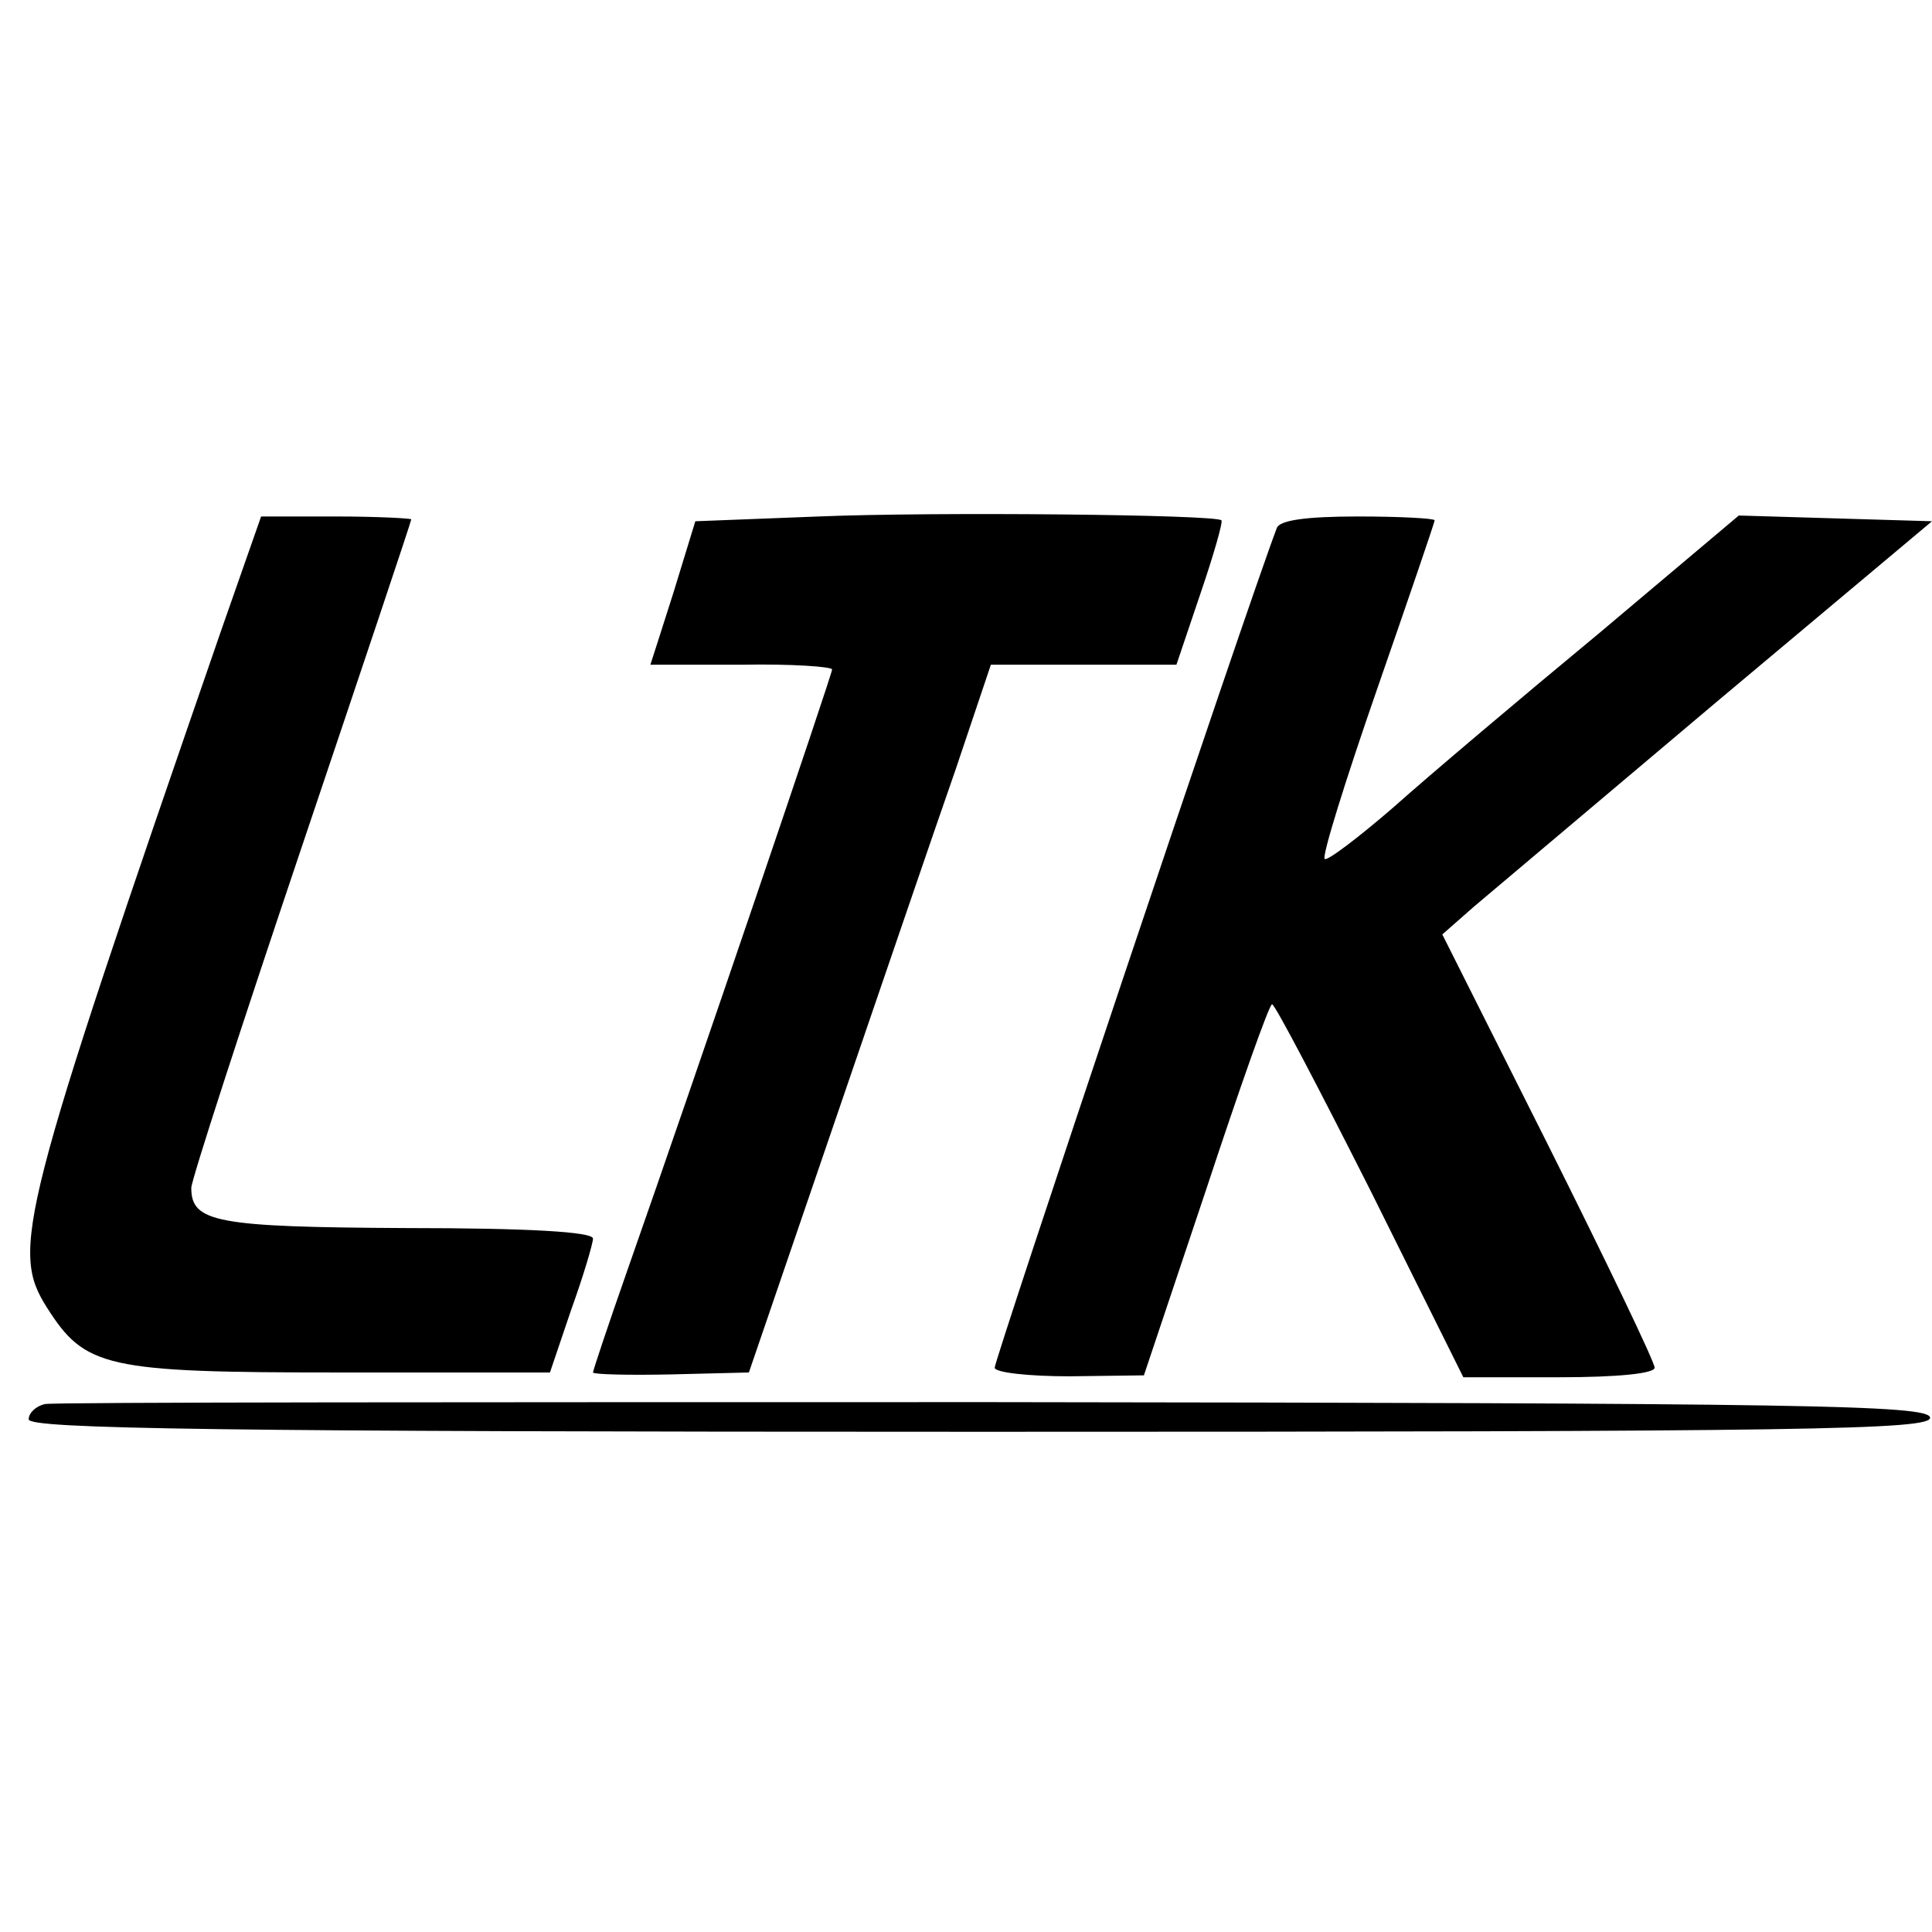
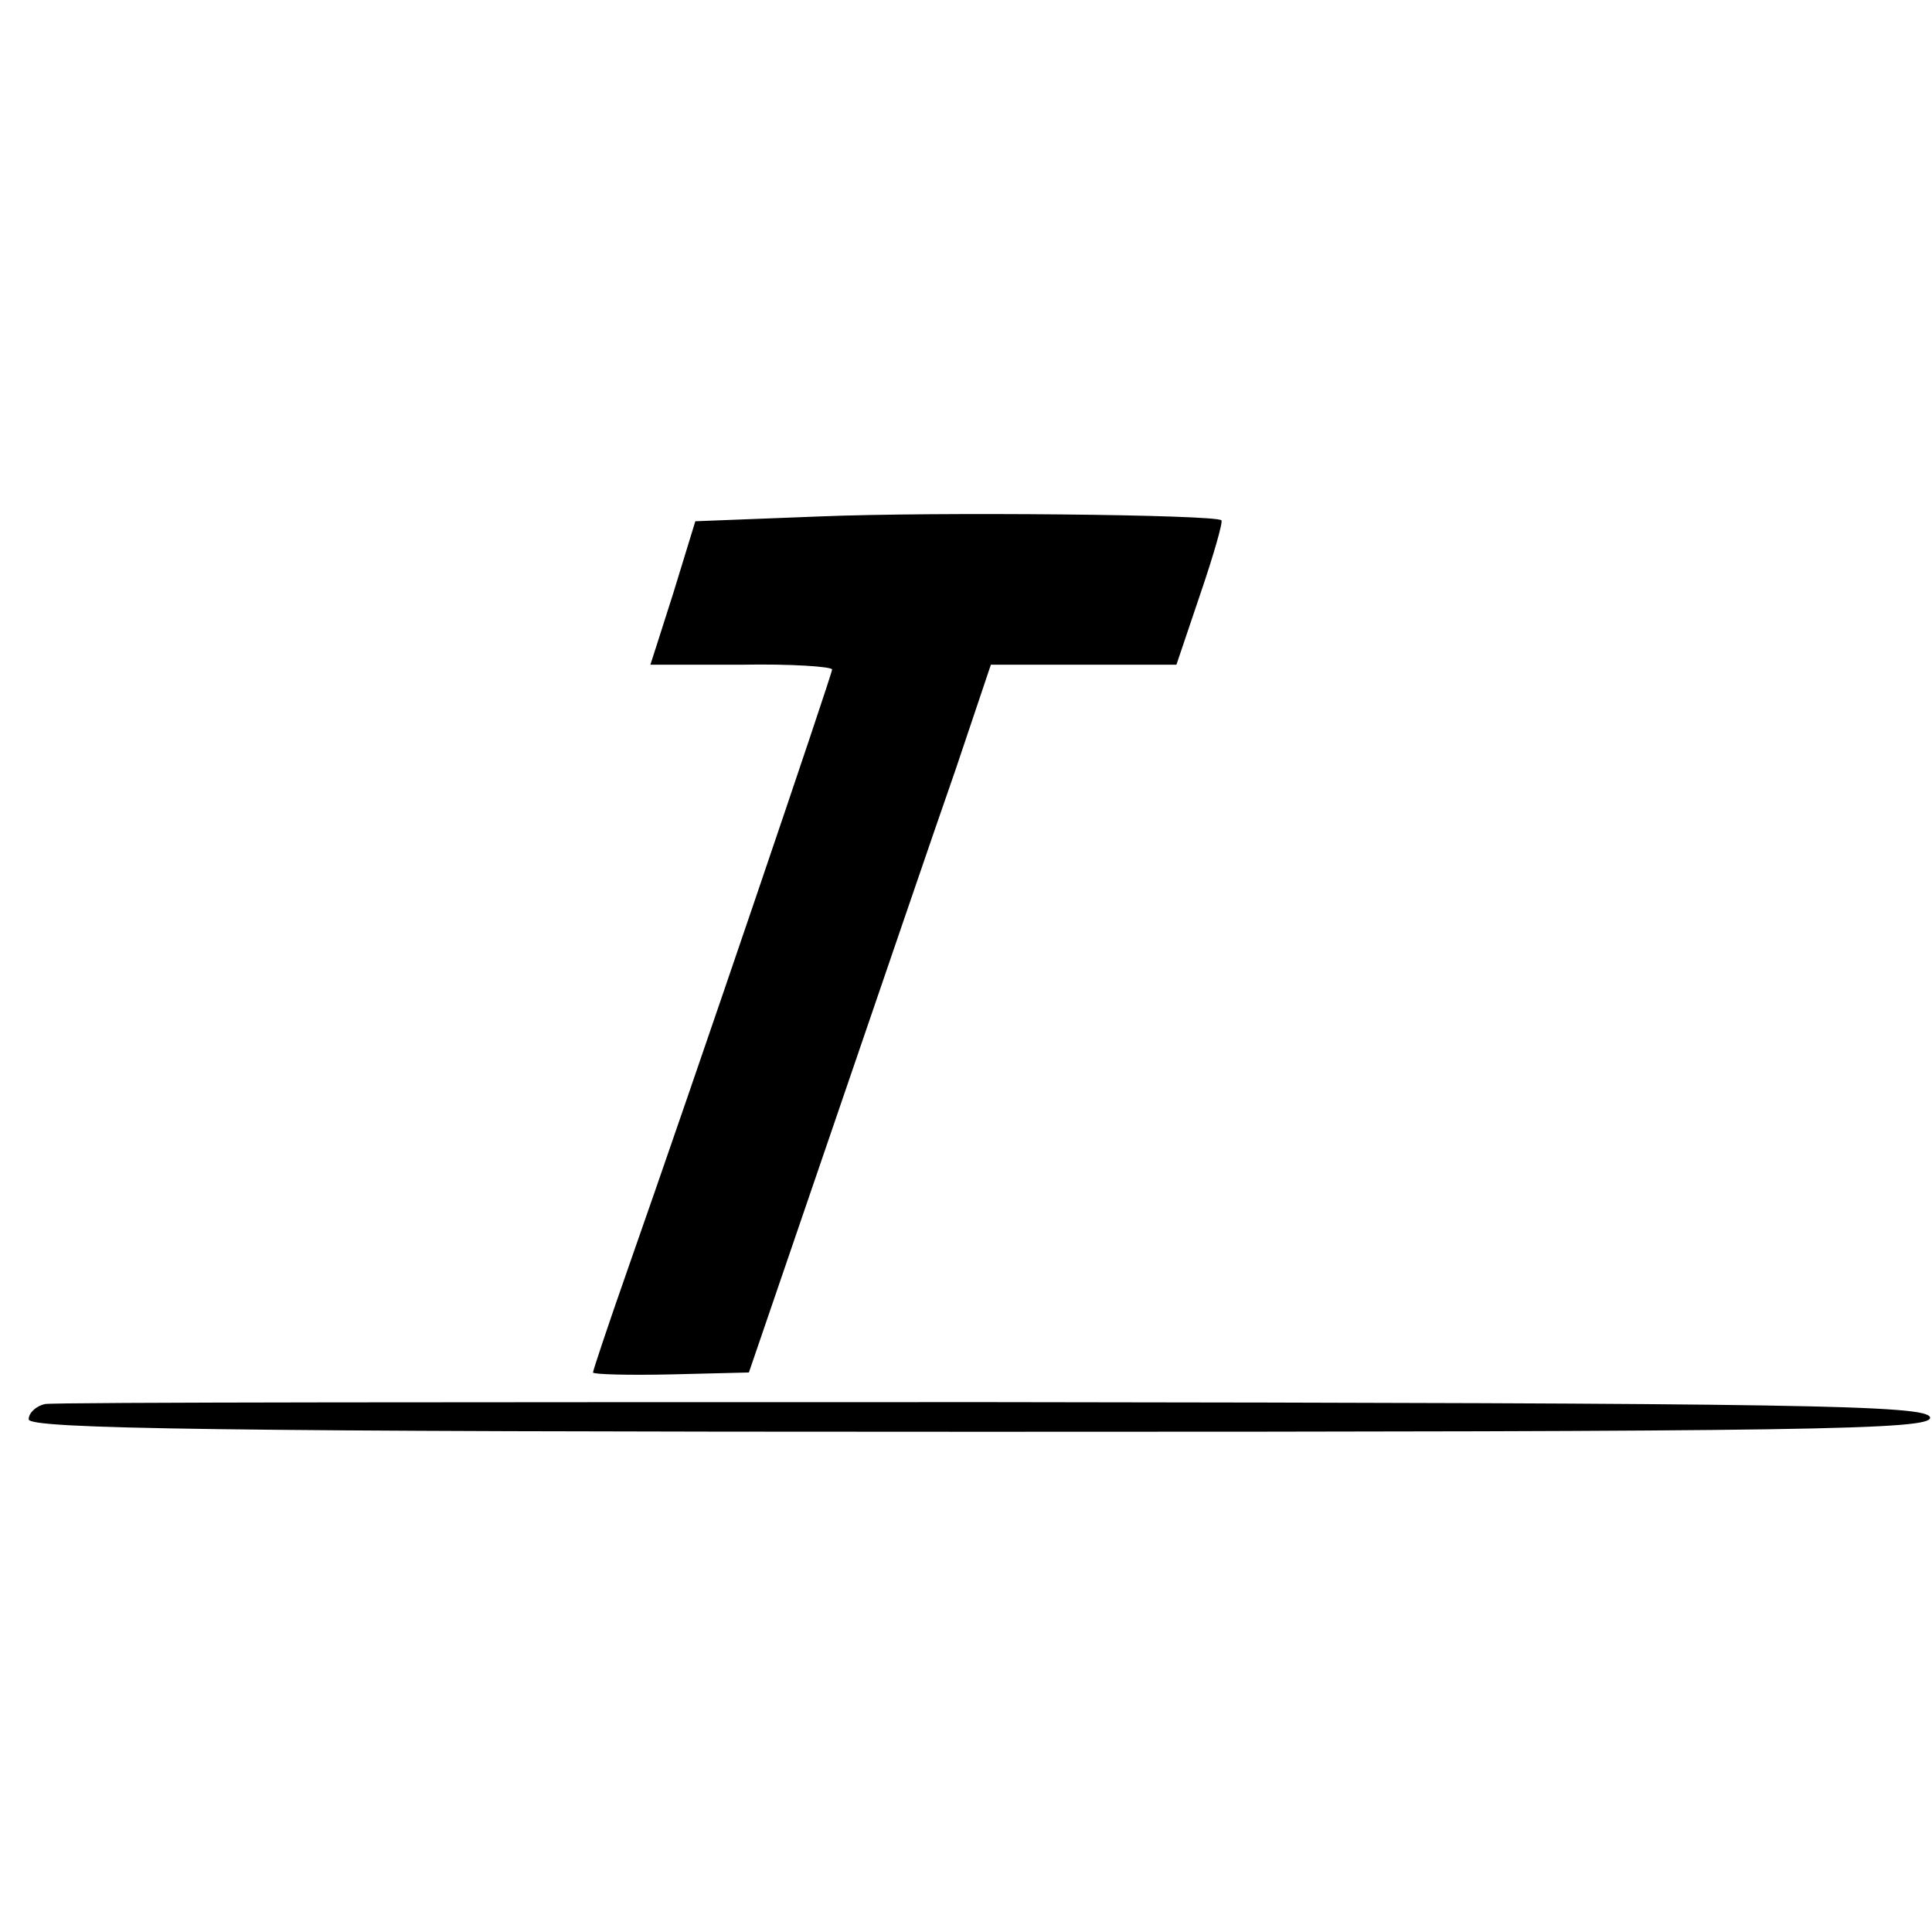
<svg xmlns="http://www.w3.org/2000/svg" version="1.0" width="202pt" height="202pt" viewBox="0 0 202 202" preserveAspectRatio="xMidYMid meet">
  <g transform="translate(0,202) scale(0.1,-0.1)" fill="#000000" stroke="none">
    <path d="M856 1480 l-129 -5 -23 -75 c-13 -41 -24 -75 -24 -75 0 0 43 0 95 0 52 1 95 -2 95 -5 0 -5 -142 -423 -214 -628 -20 -57 -36 -105 -36 -107 0 -2 37 -3 82 -2 l81 2 89 260 c49 143 106 310 127 370 l37 110 97 0 97 0 25 74 c14 41 24 76 22 77 -6 6 -300 9 -421 4z" />
-     <path d="M232 1363 c-212 -613 -221 -650 -183 -710 40 -63 61 -68 306 -68 l220 0 22 65 c13 36 23 70 23 75 0 7 -67 11 -195 11 -199 1 -225 6 -225 42 0 8 52 168 115 355 63 187 115 342 115 344 0 1 -35 3 -79 3 l-78 0 -41 -117z" />
-     <path d="M1335 1468 c-32 -84 -295 -869 -295 -878 0 -5 35 -9 78 -9 l78 1 65 194 c35 106 66 194 69 194 3 0 49 -88 103 -195 l97 -195 100 0 c62 0 100 4 100 10 0 6 -50 110 -111 232 l-111 221 33 29 c19 16 134 113 256 216 l223 187 -101 3 -101 3 -146 -123 c-81 -67 -178 -149 -215 -182 -37 -32 -70 -57 -72 -54 -3 3 22 83 55 178 33 95 60 174 60 176 0 2 -36 4 -80 4 -55 0 -82 -4 -85 -12z" />
    <path d="M47 552 c-9 -2 -17 -9 -17 -16 0 -10 198 -13 995 -13 870 0 995 2 993 15 -3 13 -130 15 -979 16 -536 0 -983 0 -992 -2z" />
  </g>
</svg>